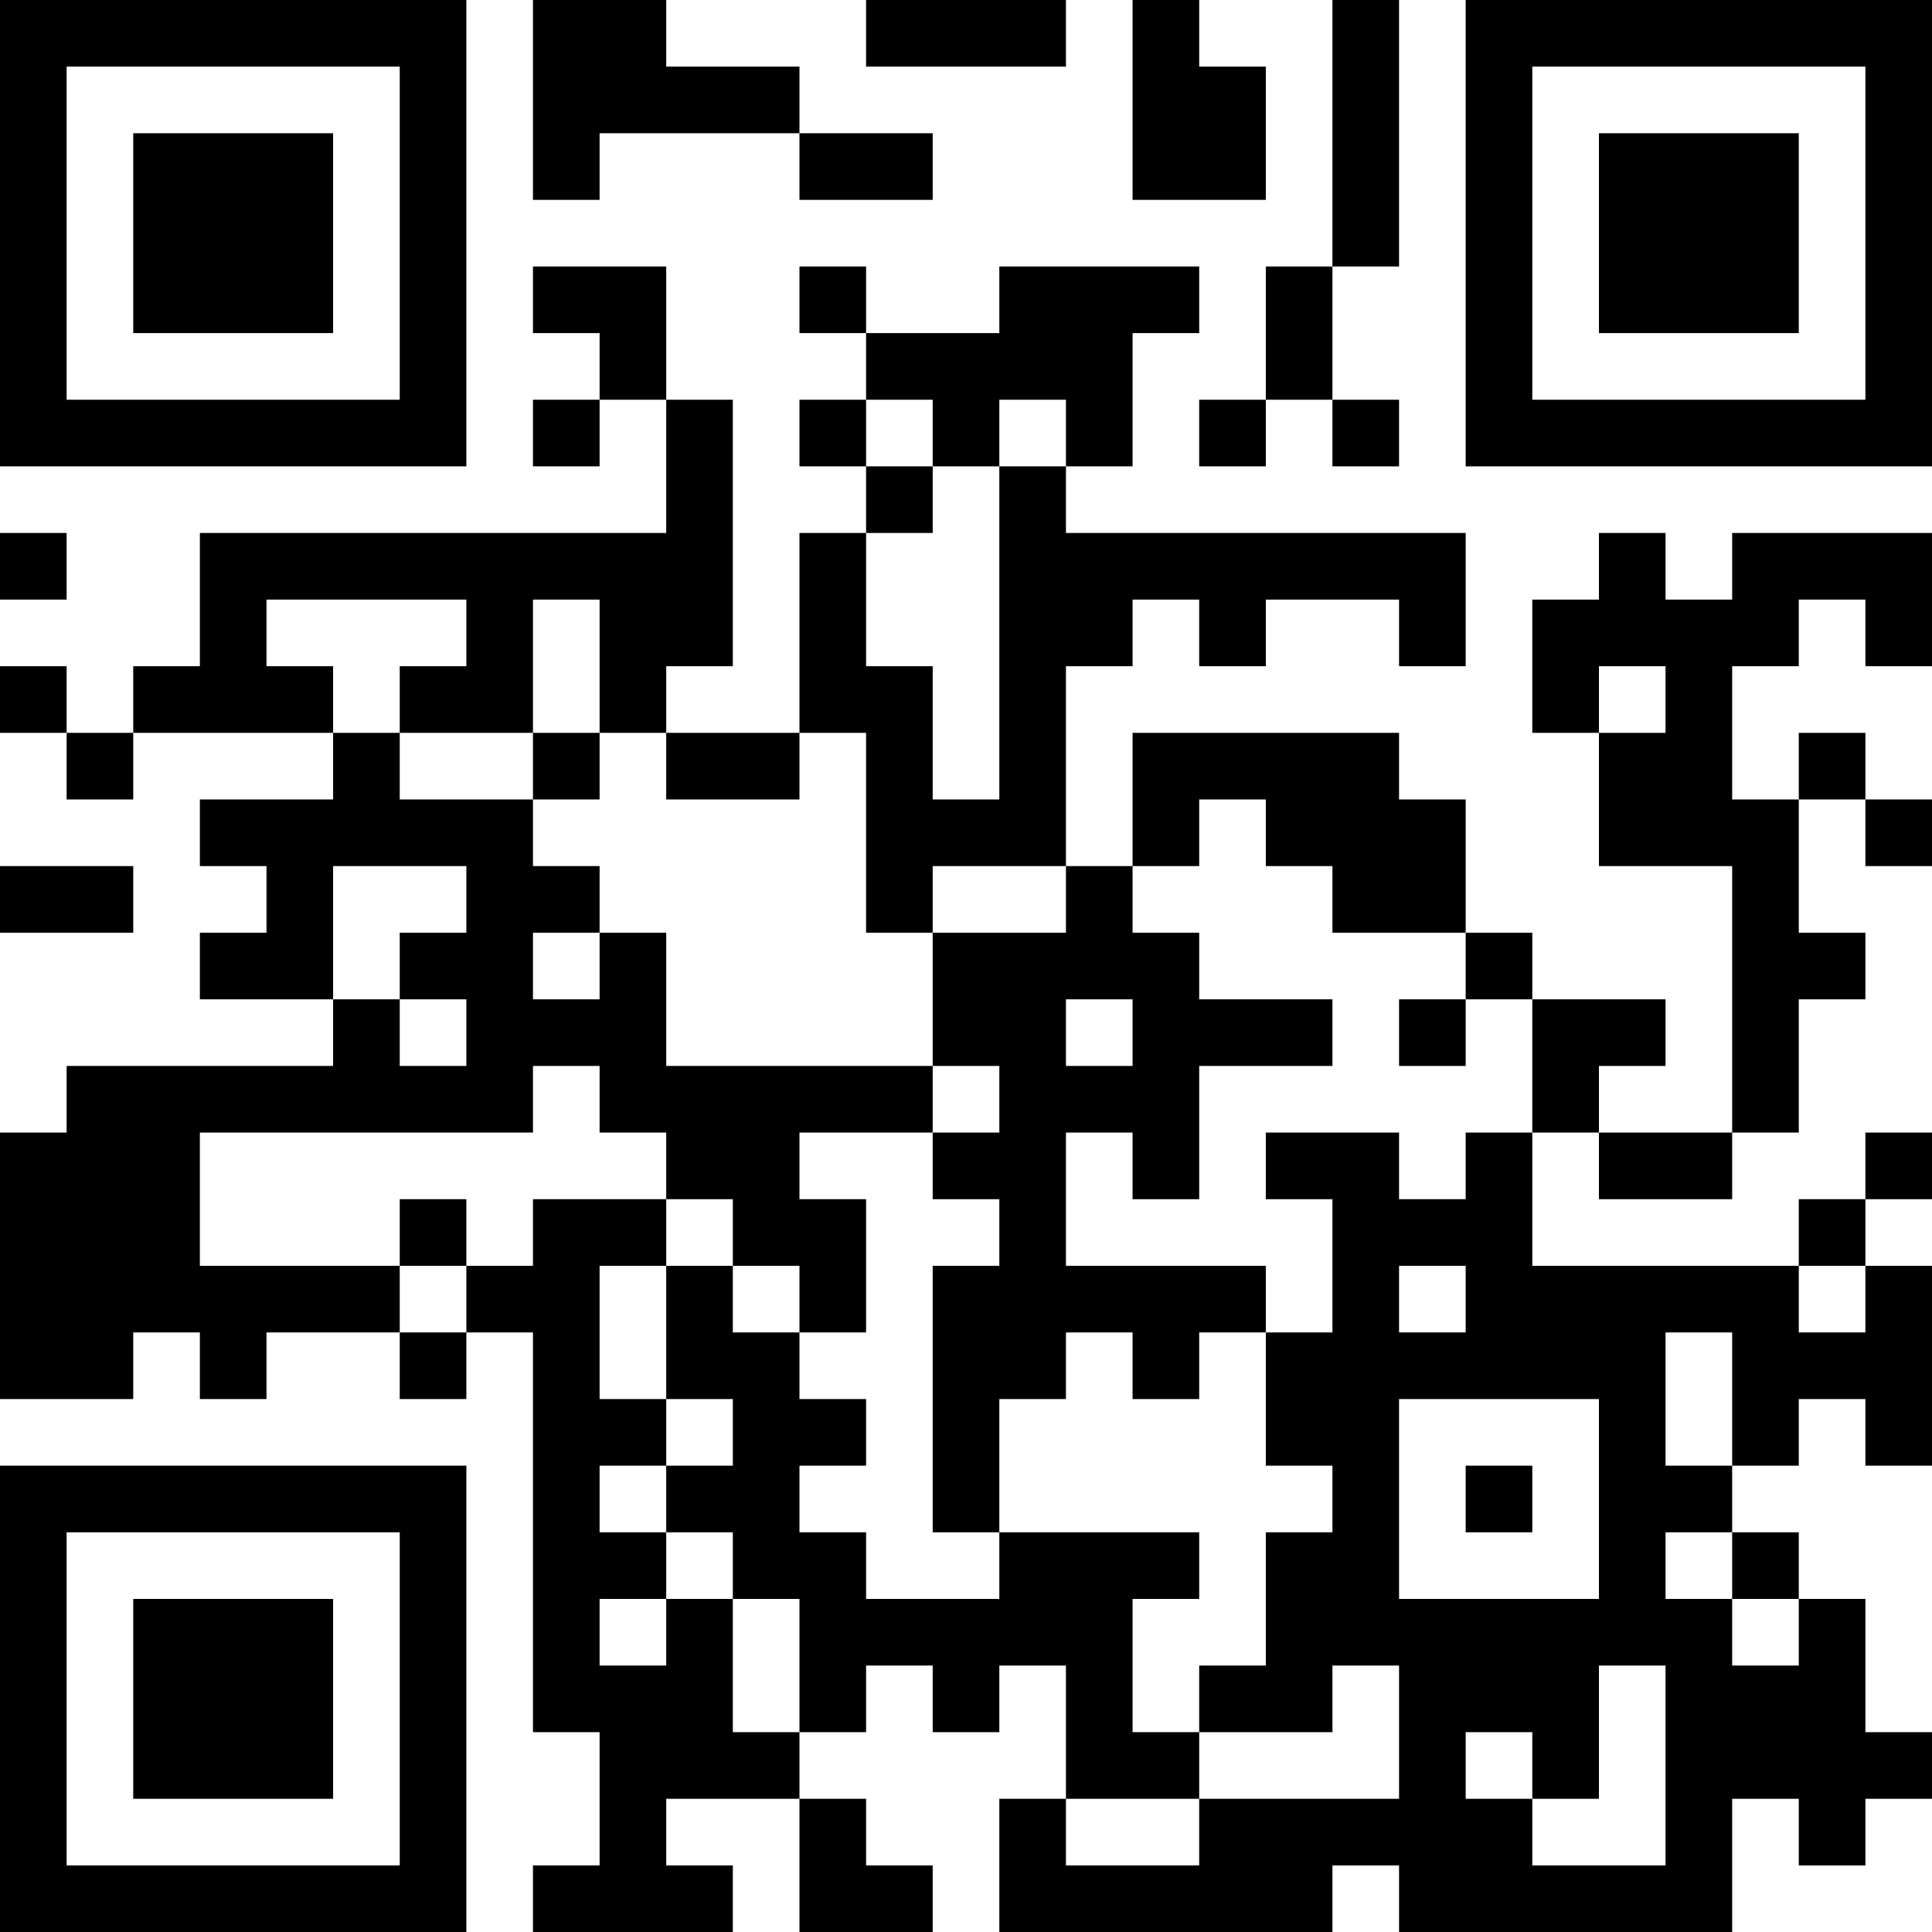
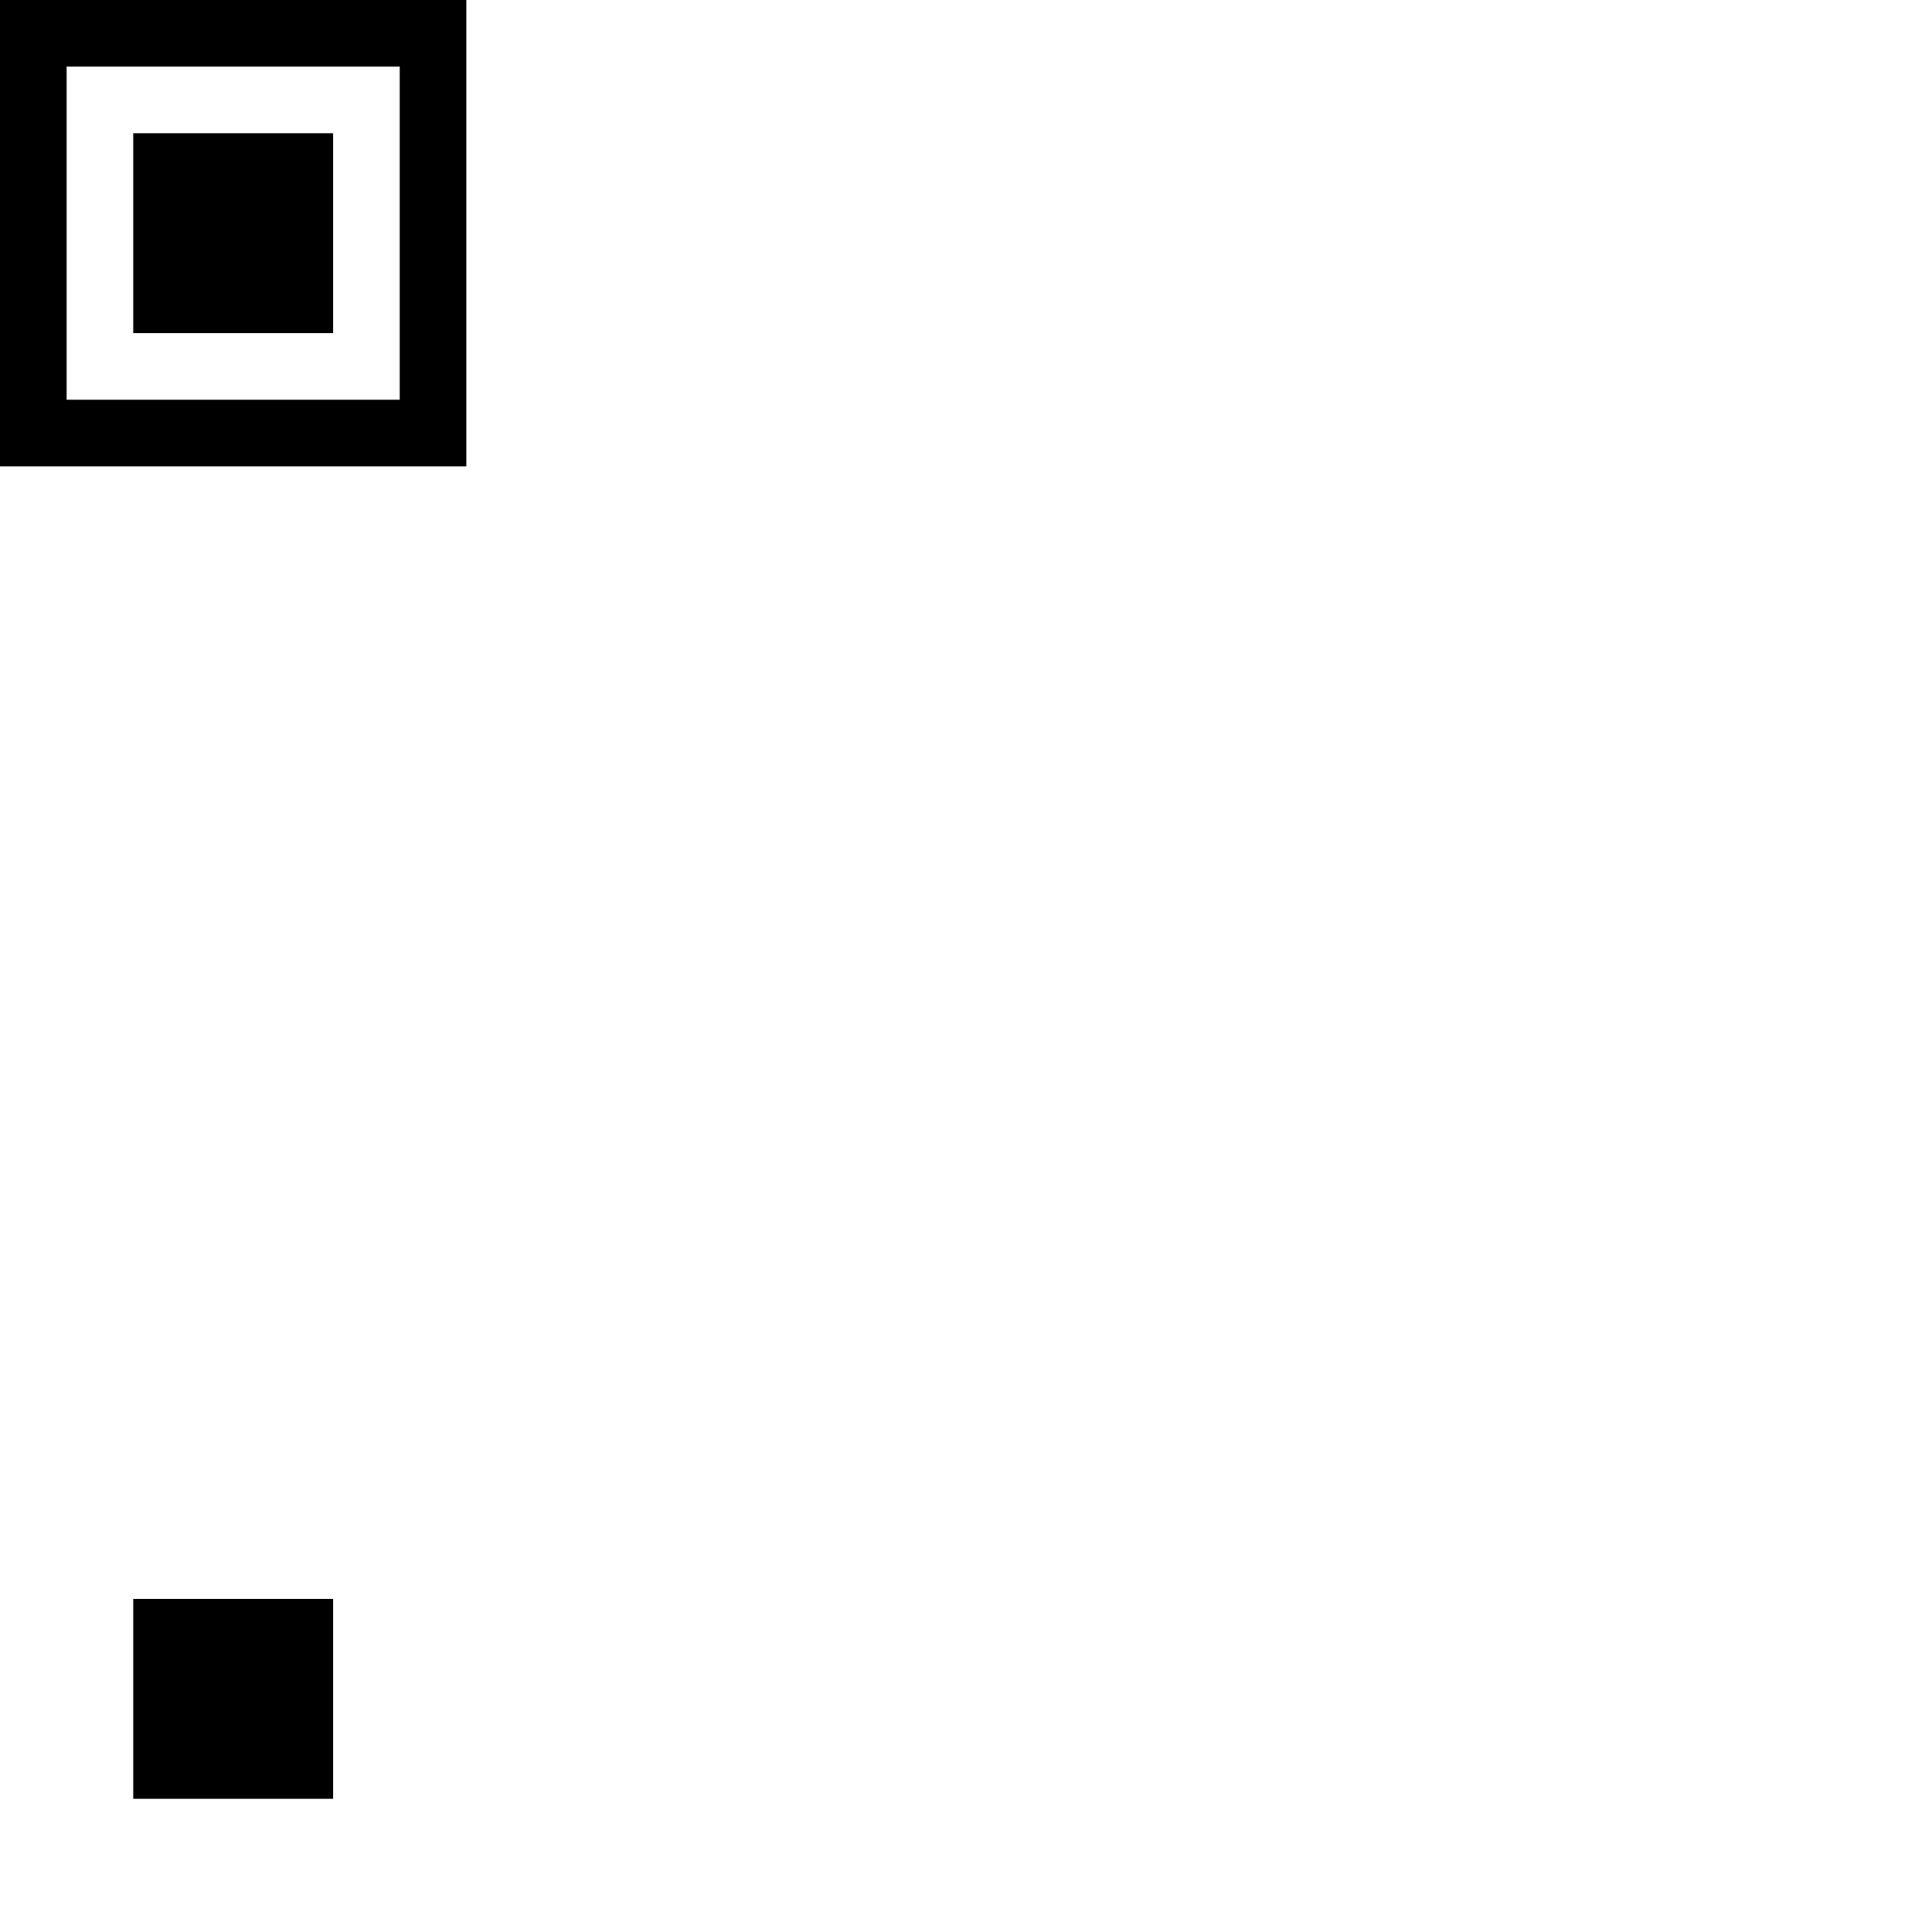
<svg xmlns="http://www.w3.org/2000/svg" version="1.1" width="300" height="300" viewBox="0 0 300 300">
-   <rect x="0" y="0" width="300" height="300" fill="#ffffff" />
  <g transform="scale(10.345)">
    <g transform="translate(0,0)">
      <g>
        <g transform="translate(3.5,3.5)">
          <path fill-rule="evenodd" d="M-3.5 -3.5L3.5 -3.5L3.5 3.5L-3.5 3.5ZM-2.5 -2.5L-2.5 2.5L2.5 2.5L2.5 -2.5Z" fill="#000000" />
          <path fill-rule="evenodd" d="M-1.5 -1.5L1.5 -1.5L1.5 1.5L-1.5 1.5Z" fill="#000000" />
        </g>
      </g>
      <g>
        <g transform="translate(25.5,3.5)">
          <g transform="rotate(90)">
-             <path fill-rule="evenodd" d="M-3.5 -3.5L3.5 -3.5L3.5 3.5L-3.5 3.5ZM-2.5 -2.5L-2.5 2.5L2.5 2.5L2.5 -2.5Z" fill="#000000" />
-             <path fill-rule="evenodd" d="M-1.5 -1.5L1.5 -1.5L1.5 1.5L-1.5 1.5Z" fill="#000000" />
-           </g>
+             </g>
        </g>
      </g>
      <g>
        <g transform="translate(3.5,25.5)">
          <g transform="rotate(-90)">
-             <path fill-rule="evenodd" d="M-3.5 -3.5L3.5 -3.5L3.5 3.5L-3.5 3.5ZM-2.5 -2.5L-2.5 2.5L2.5 2.5L2.5 -2.5Z" fill="#000000" />
            <path fill-rule="evenodd" d="M-1.5 -1.5L1.5 -1.5L1.5 1.5L-1.5 1.5Z" fill="#000000" />
          </g>
        </g>
      </g>
-       <path fill-rule="evenodd" d="M8 0L8 3L9 3L9 2L12 2L12 3L14 3L14 2L12 2L12 1L10 1L10 0ZM13 0L13 1L16 1L16 0ZM17 0L17 3L19 3L19 1L18 1L18 0ZM20 0L20 4L19 4L19 6L18 6L18 7L19 7L19 6L20 6L20 7L21 7L21 6L20 6L20 4L21 4L21 0ZM8 4L8 5L9 5L9 6L8 6L8 7L9 7L9 6L10 6L10 8L3 8L3 10L2 10L2 11L1 11L1 10L0 10L0 11L1 11L1 12L2 12L2 11L5 11L5 12L3 12L3 13L4 13L4 14L3 14L3 15L5 15L5 16L1 16L1 17L0 17L0 21L2 21L2 20L3 20L3 21L4 21L4 20L6 20L6 21L7 21L7 20L8 20L8 26L9 26L9 28L8 28L8 29L11 29L11 28L10 28L10 27L12 27L12 29L14 29L14 28L13 28L13 27L12 27L12 26L13 26L13 25L14 25L14 26L15 26L15 25L16 25L16 27L15 27L15 29L20 29L20 28L21 28L21 29L26 29L26 27L27 27L27 28L28 28L28 27L29 27L29 26L28 26L28 24L27 24L27 23L26 23L26 22L27 22L27 21L28 21L28 22L29 22L29 19L28 19L28 18L29 18L29 17L28 17L28 18L27 18L27 19L23 19L23 17L24 17L24 18L26 18L26 17L27 17L27 15L28 15L28 14L27 14L27 12L28 12L28 13L29 13L29 12L28 12L28 11L27 11L27 12L26 12L26 10L27 10L27 9L28 9L28 10L29 10L29 8L26 8L26 9L25 9L25 8L24 8L24 9L23 9L23 11L24 11L24 13L26 13L26 17L24 17L24 16L25 16L25 15L23 15L23 14L22 14L22 12L21 12L21 11L17 11L17 13L16 13L16 10L17 10L17 9L18 9L18 10L19 10L19 9L21 9L21 10L22 10L22 8L16 8L16 7L17 7L17 5L18 5L18 4L15 4L15 5L13 5L13 4L12 4L12 5L13 5L13 6L12 6L12 7L13 7L13 8L12 8L12 11L10 11L10 10L11 10L11 6L10 6L10 4ZM13 6L13 7L14 7L14 8L13 8L13 10L14 10L14 12L15 12L15 7L16 7L16 6L15 6L15 7L14 7L14 6ZM0 8L0 9L1 9L1 8ZM4 9L4 10L5 10L5 11L6 11L6 12L8 12L8 13L9 13L9 14L8 14L8 15L9 15L9 14L10 14L10 16L14 16L14 17L12 17L12 18L13 18L13 20L12 20L12 19L11 19L11 18L10 18L10 17L9 17L9 16L8 16L8 17L3 17L3 19L6 19L6 20L7 20L7 19L8 19L8 18L10 18L10 19L9 19L9 21L10 21L10 22L9 22L9 23L10 23L10 24L9 24L9 25L10 25L10 24L11 24L11 26L12 26L12 24L11 24L11 23L10 23L10 22L11 22L11 21L10 21L10 19L11 19L11 20L12 20L12 21L13 21L13 22L12 22L12 23L13 23L13 24L15 24L15 23L18 23L18 24L17 24L17 26L18 26L18 27L16 27L16 28L18 28L18 27L21 27L21 25L20 25L20 26L18 26L18 25L19 25L19 23L20 23L20 22L19 22L19 20L20 20L20 18L19 18L19 17L21 17L21 18L22 18L22 17L23 17L23 15L22 15L22 14L20 14L20 13L19 13L19 12L18 12L18 13L17 13L17 14L18 14L18 15L20 15L20 16L18 16L18 18L17 18L17 17L16 17L16 19L19 19L19 20L18 20L18 21L17 21L17 20L16 20L16 21L15 21L15 23L14 23L14 19L15 19L15 18L14 18L14 17L15 17L15 16L14 16L14 14L16 14L16 13L14 13L14 14L13 14L13 11L12 11L12 12L10 12L10 11L9 11L9 9L8 9L8 11L6 11L6 10L7 10L7 9ZM24 10L24 11L25 11L25 10ZM8 11L8 12L9 12L9 11ZM0 13L0 14L2 14L2 13ZM5 13L5 15L6 15L6 16L7 16L7 15L6 15L6 14L7 14L7 13ZM16 15L16 16L17 16L17 15ZM21 15L21 16L22 16L22 15ZM6 18L6 19L7 19L7 18ZM21 19L21 20L22 20L22 19ZM27 19L27 20L28 20L28 19ZM25 20L25 22L26 22L26 20ZM21 21L21 24L24 24L24 21ZM22 22L22 23L23 23L23 22ZM25 23L25 24L26 24L26 25L27 25L27 24L26 24L26 23ZM24 25L24 27L23 27L23 26L22 26L22 27L23 27L23 28L25 28L25 25Z" fill="#000000" />
    </g>
  </g>
</svg>